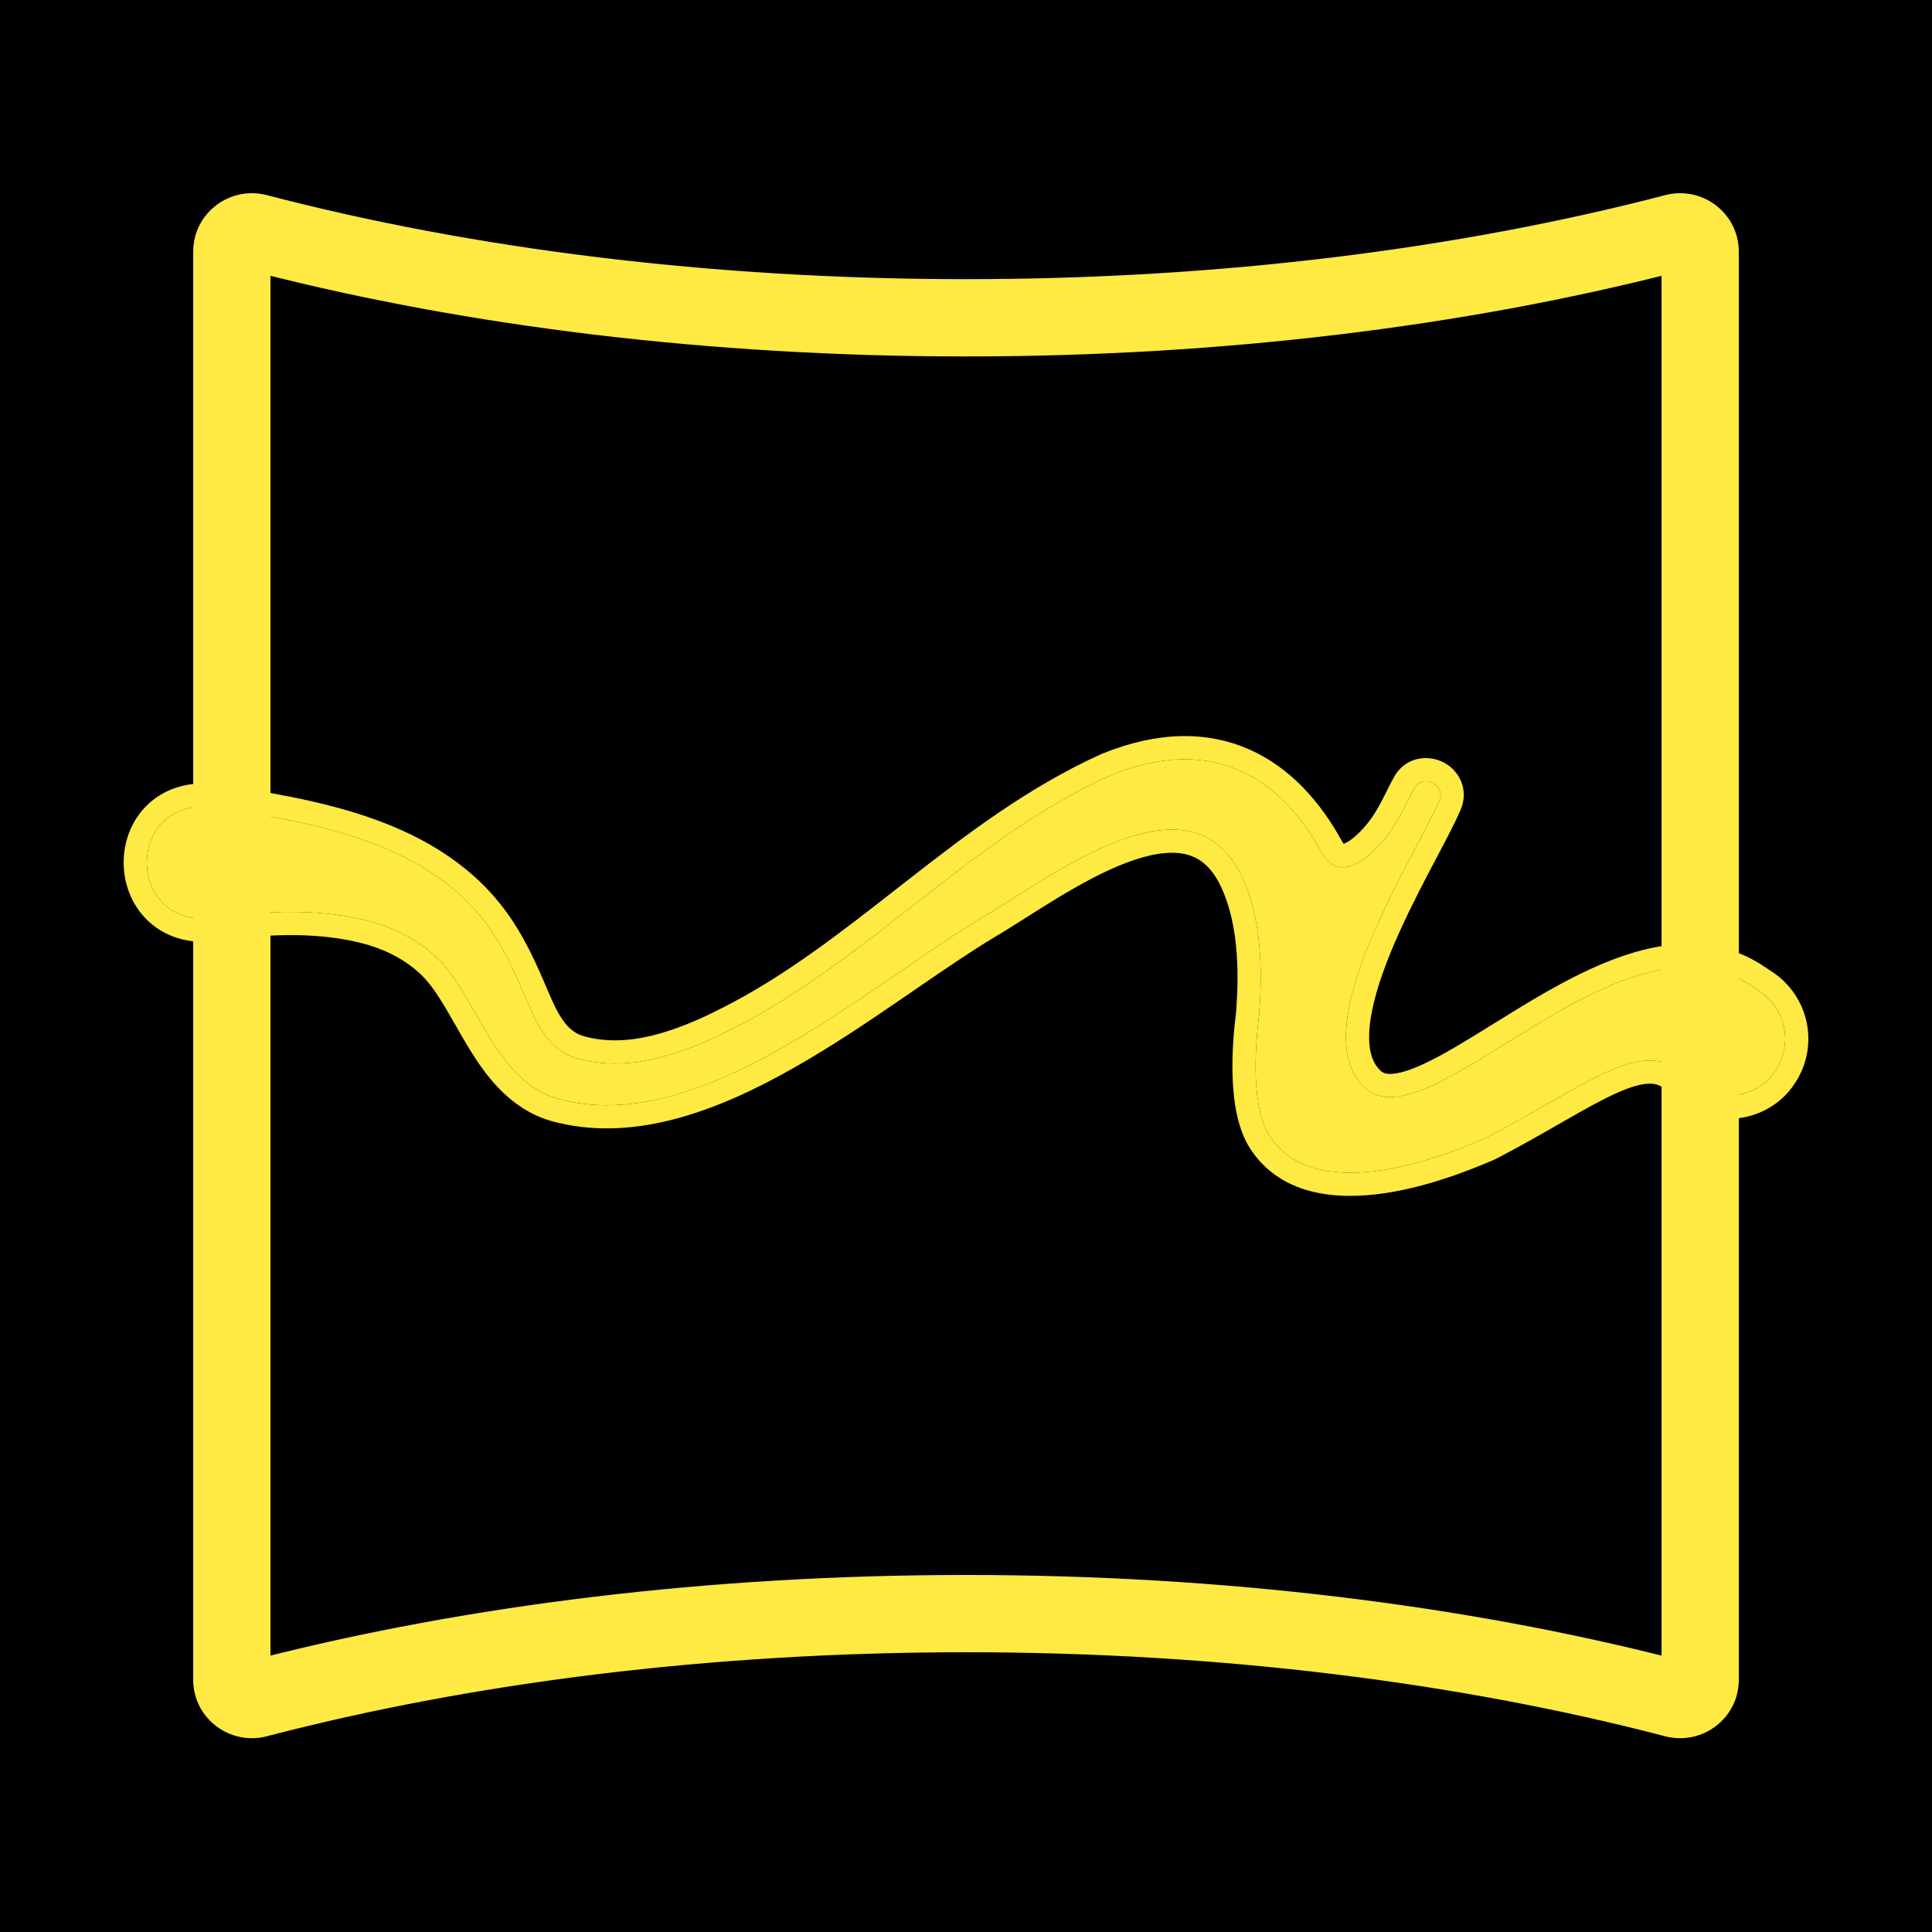
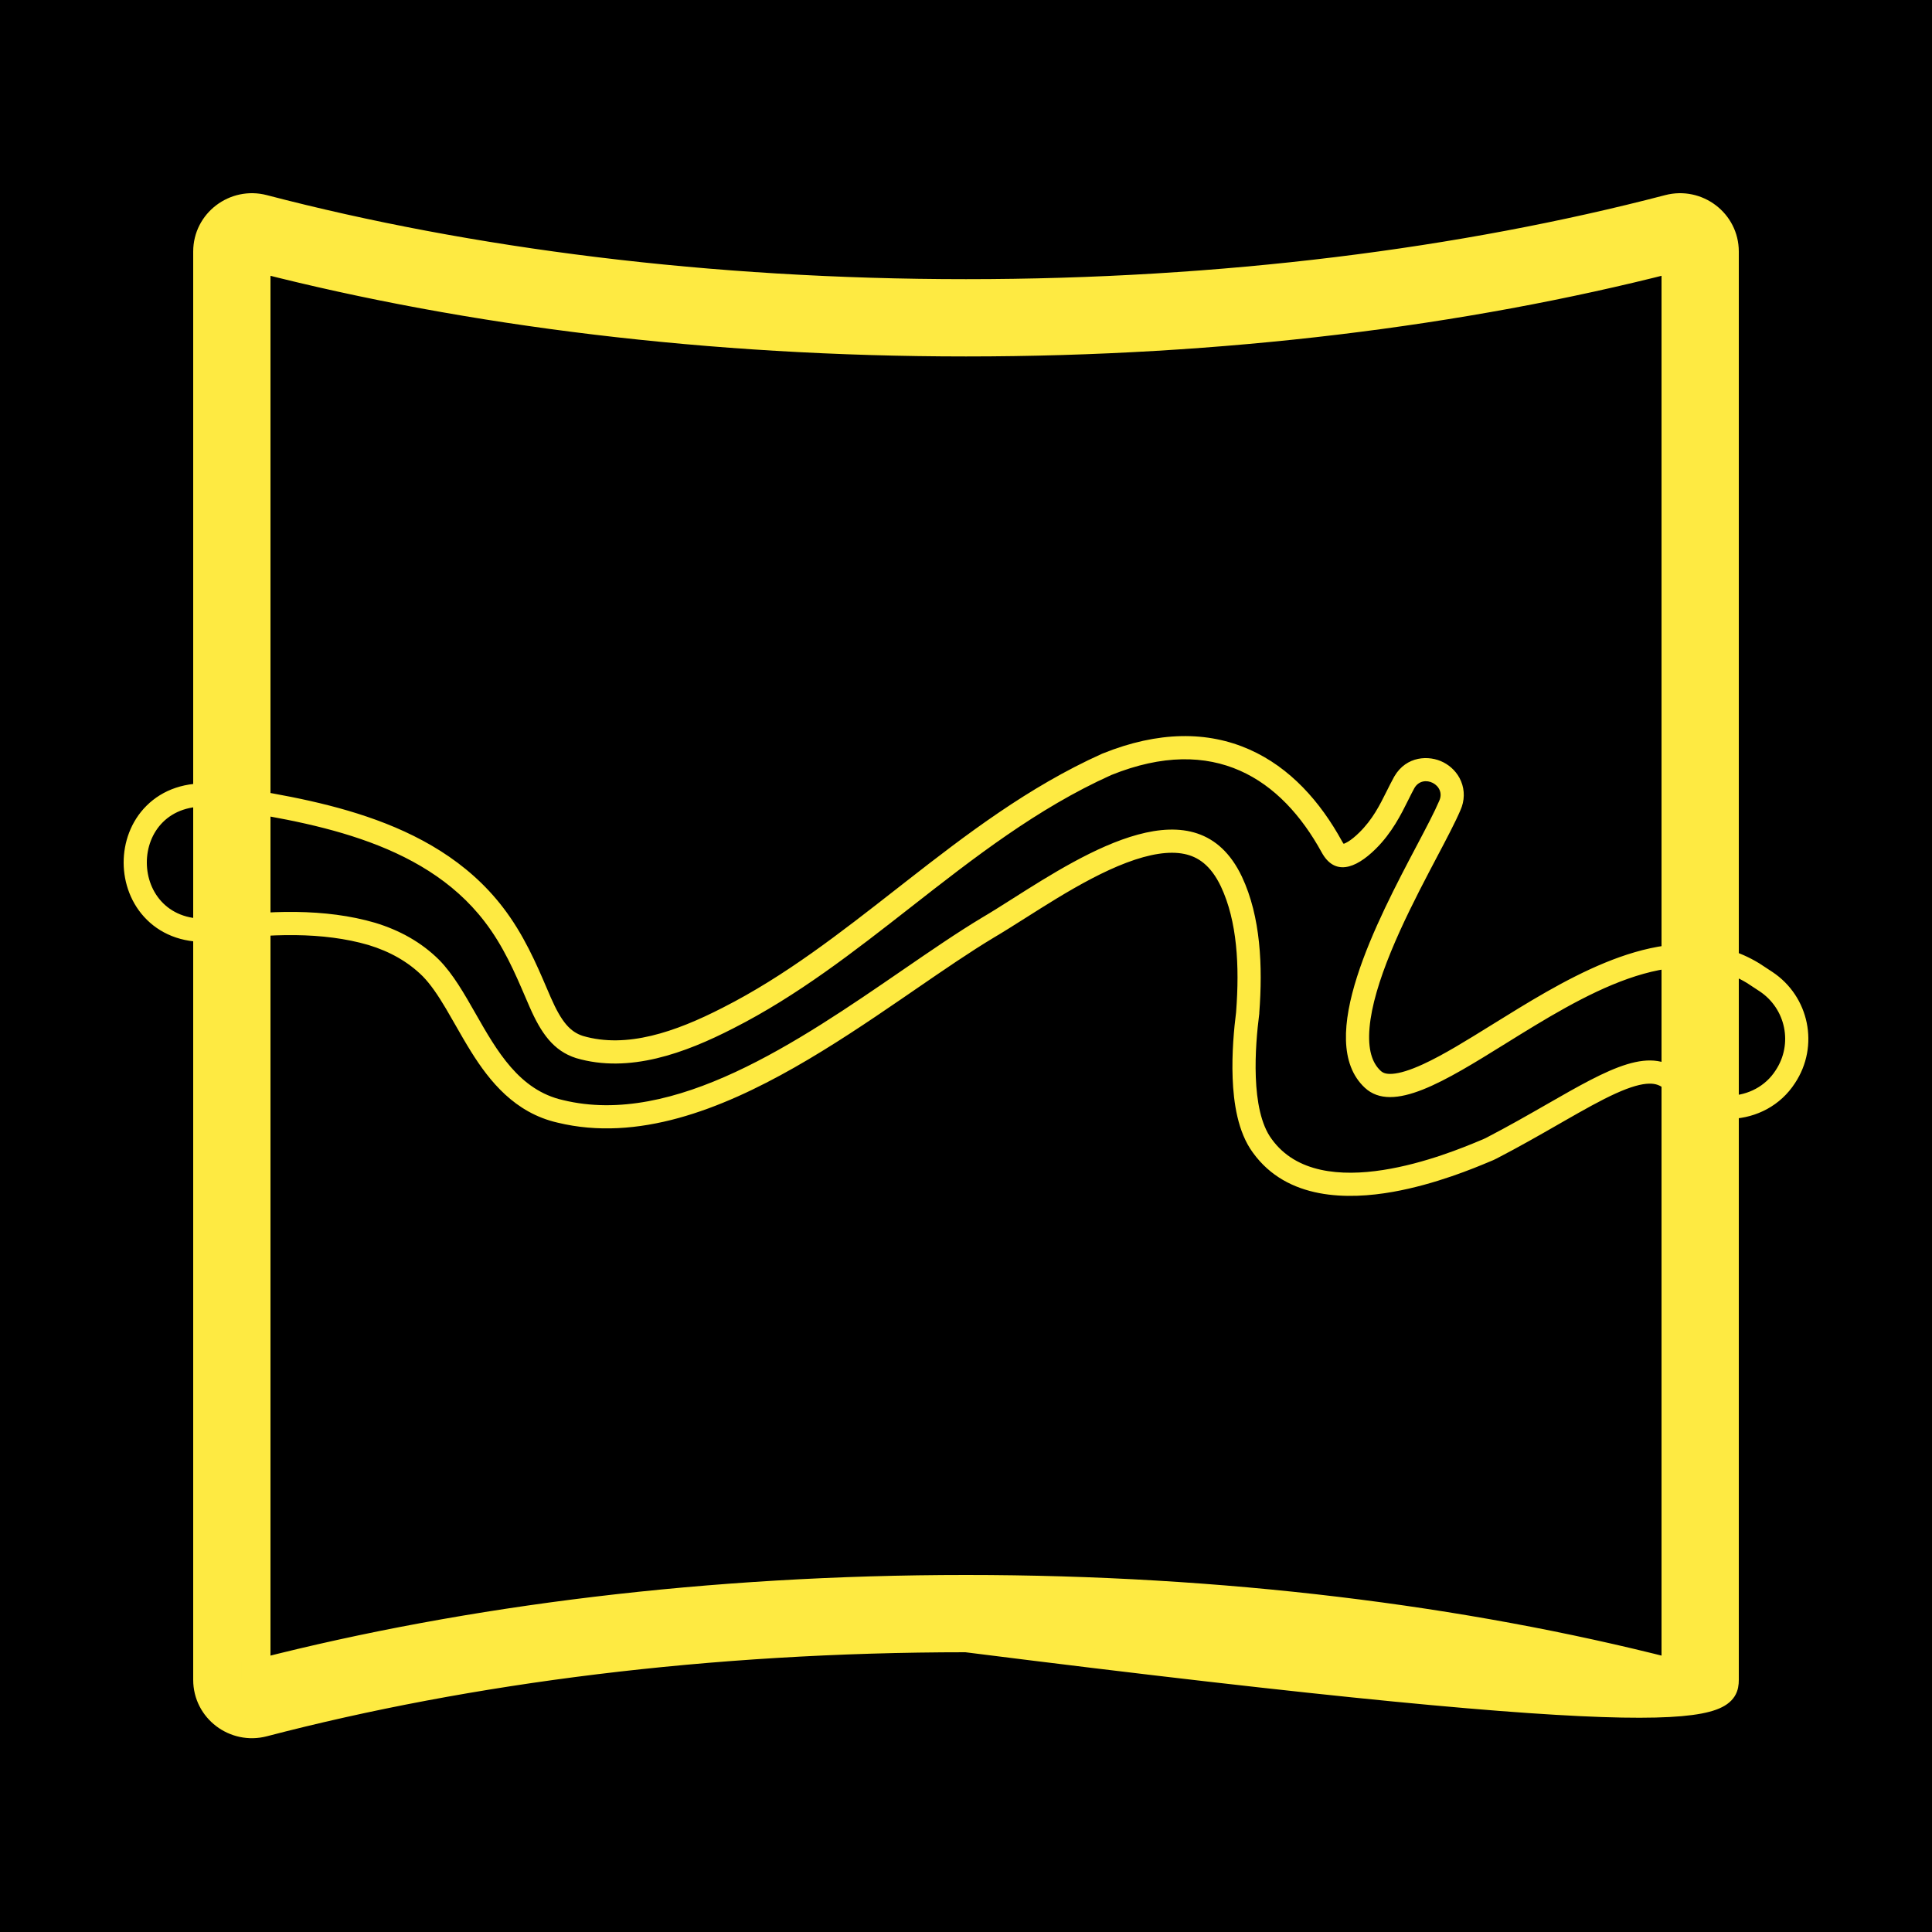
<svg xmlns="http://www.w3.org/2000/svg" width="1000" height="1000" viewBox="0 0 1000 1000" fill="none">
  <rect width="1000" height="1000" fill="black" />
-   <path d="M130.38 869.694C130.355 869.695 130.332 869.693 130.306 869.687C130.247 869.675 130.161 869.641 130.077 869.577L130.38 869.694ZM130.38 869.694C130.403 869.694 130.453 869.691 130.539 869.668L130.38 869.694ZM869.599 130.546L869.614 130.526L869.617 130.524L869.633 130.51L869.973 130.213L869.599 130.546ZM869.599 130.546L869.598 130.541L869.599 130.546ZM869.73 864.695H869.731H869.73ZM869.73 864.695C869.725 864.695 869.72 864.695 869.716 864.695L869.724 864.695L869.73 864.695ZM130 864.71C130.096 864.702 130.187 864.697 130.273 864.696L130 869.507C130 869.5 130 869.491 130 869.482V867.607V867.605V864.71ZM130.149 869.482L130.369 869.193L130.149 869.482ZM865.002 863.351C757.478 835.853 632.767 820.2 500.001 820.2C367.235 820.2 242.524 835.853 135 863.351V136.343C242.524 163.841 367.235 179.495 500.001 179.495C632.767 179.495 757.479 163.841 865.002 136.343V863.351ZM869.51 130.204L869.463 130.026L869.51 130.204ZM869.853 130.213L869.633 130.502L869.853 130.213ZM130.49 130.213L130.485 130.231L130.49 130.213ZM105 869.482C105 886.136 120.901 898.024 136.856 893.857C242.963 866.148 367.182 850.2 500.001 850.2C632.821 850.2 757.039 866.148 863.147 893.857C879.101 898.023 895.002 886.136 895.002 869.482V130.213C895.002 113.559 879.101 101.671 863.147 105.837C757.039 133.546 632.821 149.495 500.001 149.495C367.182 149.495 242.963 133.546 136.856 105.837C120.901 101.671 105 113.559 105 130.213V869.482Z" fill="#FEEA42" stroke="#FEEA42" stroke-width="10" />
-   <path d="M910.751 513.079L904.193 508.774C836.952 468.091 739.227 593.512 706.435 563.017C673.644 532.523 732.812 443.122 744.92 414.565C748.74 406.386 736.632 400.143 732.092 407.892C727.551 416.144 722.867 428.7 712.056 439.391C701.246 450.082 690.652 453.167 684.094 441.185C663.266 403.229 628.384 379.694 575.197 401.148C502.407 433.938 450.013 496.505 379.601 532.236C354.593 545.08 325.621 555.771 298.163 547.663C286.488 543.932 280.073 534.819 274.092 521.115C268.254 507.769 261.984 491.482 250.813 476.988C217.95 434.081 158.06 425.184 109.485 417.65C64.586 413.632 65.091 479.5 109.485 475.338C138.529 470.961 168.438 470.1 194.167 477.634C206.923 481.509 218.166 487.751 227.319 496.863C247.93 517.815 256.651 561.582 291.388 569.403C364.611 587.269 449.292 510.352 508.389 474.908C543.991 454.028 615.916 397.201 642.798 453.741C652.599 474.549 653.608 500.307 651.807 524.2C651.807 524.559 651.807 524.846 651.734 525.205C649.716 540.846 646.978 574.498 658.221 589.565C684.742 626.445 757.028 594.014 767.406 589.781C767.91 589.565 768.487 589.35 768.991 589.063C819.728 562.802 850.501 535.609 871.041 556.058C883.077 571.628 908.373 570.695 919.039 554.049C928.12 540.416 924.372 522.12 910.751 513.079Z" fill="#FEEA42" />
+   <path d="M130.38 869.694C130.355 869.695 130.332 869.693 130.306 869.687C130.247 869.675 130.161 869.641 130.077 869.577L130.38 869.694ZM130.38 869.694C130.403 869.694 130.453 869.691 130.539 869.668L130.38 869.694ZM869.599 130.546L869.614 130.526L869.617 130.524L869.633 130.51L869.973 130.213L869.599 130.546ZM869.599 130.546L869.598 130.541L869.599 130.546ZM869.73 864.695H869.731H869.73ZM869.73 864.695C869.725 864.695 869.72 864.695 869.716 864.695L869.724 864.695L869.73 864.695ZM130 864.71C130.096 864.702 130.187 864.697 130.273 864.696L130 869.507C130 869.5 130 869.491 130 869.482V867.607V867.605V864.71ZM130.149 869.482L130.369 869.193L130.149 869.482ZM865.002 863.351C757.478 835.853 632.767 820.2 500.001 820.2C367.235 820.2 242.524 835.853 135 863.351V136.343C242.524 163.841 367.235 179.495 500.001 179.495C632.767 179.495 757.479 163.841 865.002 136.343V863.351ZM869.51 130.204L869.463 130.026L869.51 130.204ZM869.853 130.213L869.633 130.502L869.853 130.213ZM130.49 130.213L130.485 130.231L130.49 130.213ZM105 869.482C105 886.136 120.901 898.024 136.856 893.857C242.963 866.148 367.182 850.2 500.001 850.2C879.101 898.023 895.002 886.136 895.002 869.482V130.213C895.002 113.559 879.101 101.671 863.147 105.837C757.039 133.546 632.821 149.495 500.001 149.495C367.182 149.495 242.963 133.546 136.856 105.837C120.901 101.671 105 113.559 105 130.213V869.482Z" fill="#FEEA42" stroke="#FEEA42" stroke-width="10" />
  <path fill-rule="evenodd" clip-rule="evenodd" d="M917.362 503.064L917.387 503.081C936.474 515.749 941.791 541.433 929.086 560.611C914.025 583.984 879.364 585.387 862.131 564.135C859.502 561.688 856.961 560.852 853.719 560.894C849.639 560.946 844.09 562.44 836.294 565.974C828.598 569.462 819.845 574.391 809.417 580.364C808.529 580.873 807.631 581.388 806.723 581.908C797.158 587.393 786.437 593.54 774.657 599.642C773.961 600.022 773.344 600.298 772.952 600.467C772.724 600.565 772.513 600.653 772.38 600.708L772.246 600.763C772.182 600.79 772.147 600.804 772.115 600.818L772.027 600.855L771.938 600.892C771.515 601.064 770.964 601.295 770.293 601.576C763.246 604.527 743.051 612.985 720.965 616.906C697.89 621.002 666.296 621.251 648.537 596.653C640.615 585.967 638.491 570.551 638.014 558.059C637.513 544.969 638.764 532.012 639.807 523.876V523.749L639.841 523.298C641.598 499.993 640.389 476.809 631.955 458.882C626.645 447.72 619.983 443.452 613.026 442.01C605.212 440.389 595.141 441.968 583.106 446.517C571.255 450.997 558.836 457.834 546.852 465.101C541.698 468.227 536.228 471.691 530.984 475.012C524.911 478.857 519.141 482.511 514.513 485.227C502.126 492.66 488.558 501.98 473.79 512.124C471.434 513.742 469.047 515.382 466.63 517.038C449.223 528.964 430.447 541.596 411.114 552.58C373.01 574.231 329.999 591.131 288.645 581.086C266.412 576.037 253.334 559.523 243.884 544.423C241.059 539.909 238.164 534.834 235.467 530.106C233.825 527.228 232.256 524.479 230.822 522.064C226.686 515.098 222.887 509.482 218.808 505.323C211.27 497.835 201.864 492.522 190.736 489.133C167.452 482.33 139.573 482.939 111.274 487.204L110.941 487.254L110.605 487.286C96.345 488.622 84.372 484.322 76.004 476.047C67.869 468.002 64.043 457.092 64 446.597C63.958 436.099 67.698 425.146 75.837 417.048C84.204 408.723 96.214 404.415 110.555 405.698L110.941 405.733L111.325 405.792C111.938 405.887 112.554 405.983 113.172 406.079C136.83 409.745 164.25 413.994 189.895 422.69C216.325 431.653 241.935 445.669 260.329 469.678C271.065 483.612 277.703 499.106 282.908 511.256C283.661 513.014 284.384 514.702 285.086 516.306L285.09 516.315C290.691 529.147 295.22 534.082 301.696 536.194C324.275 542.797 349.418 534.248 374.119 521.562L374.145 521.549L374.171 521.535C406.348 505.206 434.728 483.019 464.222 459.96C465.851 458.686 467.484 457.409 469.121 456.131C500.047 431.981 532.387 407.271 570.268 390.207L570.486 390.108L570.708 390.019C599.702 378.324 625.146 378.412 646.633 387.913C667.798 397.271 683.419 415.011 694.614 435.412L694.62 435.423C694.972 436.067 695.268 436.49 695.484 436.759C695.95 436.608 696.708 436.292 697.772 435.639C699.399 434.64 701.371 433.081 703.618 430.859C710.493 424.06 714.047 416.939 717.73 409.56C718.956 407.104 720.196 404.619 721.578 402.107L721.656 401.965L721.738 401.826C727.936 391.247 739.692 390.732 747.16 394.6C750.9 396.537 754.365 399.835 756.252 404.389C758.214 409.125 758.136 414.465 755.899 419.413C753.28 425.552 748.752 434.133 743.769 443.577C742.475 446.031 741.15 448.542 739.82 451.084C733.112 463.901 725.822 478.298 719.941 492.622C714.004 507.084 709.838 520.686 708.868 531.998C707.894 543.357 710.266 550.193 714.607 554.23C715.725 555.27 717.288 556.054 720.72 555.805C724.548 555.527 729.784 553.971 736.689 550.788C747.213 545.936 759.041 538.595 772.419 530.291C776.828 527.554 781.406 524.713 786.161 521.822C804.676 510.564 825.399 498.895 846.188 492.852C867.203 486.743 889.717 485.99 910.405 498.507L910.594 498.621L917.362 503.064ZM744.92 414.565C748.74 406.386 736.632 400.143 732.092 407.892C731.091 409.712 730.082 411.741 729.003 413.913C725.188 421.591 720.483 431.057 712.056 439.391C701.246 450.082 690.652 453.167 684.094 441.185C663.266 403.229 628.384 379.694 575.197 401.148C536.785 418.451 504.053 444.047 471.356 469.615C442.092 492.499 412.856 515.36 379.601 532.236C354.593 545.08 325.621 555.771 298.163 547.663C286.488 543.932 280.073 534.819 274.092 521.115C273.346 519.409 272.592 517.656 271.823 515.864C266.571 503.636 260.556 489.63 250.813 476.988C218.282 434.516 159.27 425.368 110.964 417.88C110.47 417.803 109.977 417.727 109.485 417.65C64.586 413.632 65.091 479.5 109.485 475.338C138.529 470.961 168.438 470.1 194.167 477.634C206.923 481.509 218.166 487.751 227.319 496.863C234.505 504.168 240.246 514.247 246.149 524.609C257.174 543.965 268.763 564.309 291.388 569.403C348.82 583.416 413.301 539.119 466.957 502.259C481.71 492.124 495.644 482.551 508.389 474.908C513.092 472.149 518.428 468.764 524.211 465.096C562.207 440.993 619.467 404.67 642.798 453.741C652.599 474.549 653.608 500.307 651.807 524.2C651.807 524.559 651.807 524.846 651.734 525.205C649.716 540.846 646.978 574.498 658.221 589.565C683.566 624.81 750.706 596.754 765.669 590.502C766.363 590.211 766.945 589.968 767.406 589.781C767.52 589.732 767.638 589.683 767.759 589.633C768.168 589.464 768.601 589.285 768.991 589.063C780.589 583.06 791.144 577.008 800.771 571.488C833.262 552.859 855.197 540.283 871.041 556.058C883.077 571.628 908.373 570.695 919.039 554.049C928.12 540.416 924.372 522.12 910.751 513.079L904.193 508.774C866.533 485.988 819.309 515.308 779.287 540.157C747.853 559.674 720.861 576.432 706.435 563.017C680.114 538.541 713.041 476.112 733.323 437.659C738.309 428.205 742.531 420.2 744.92 414.565Z" fill="#FEEA42" />
</svg>